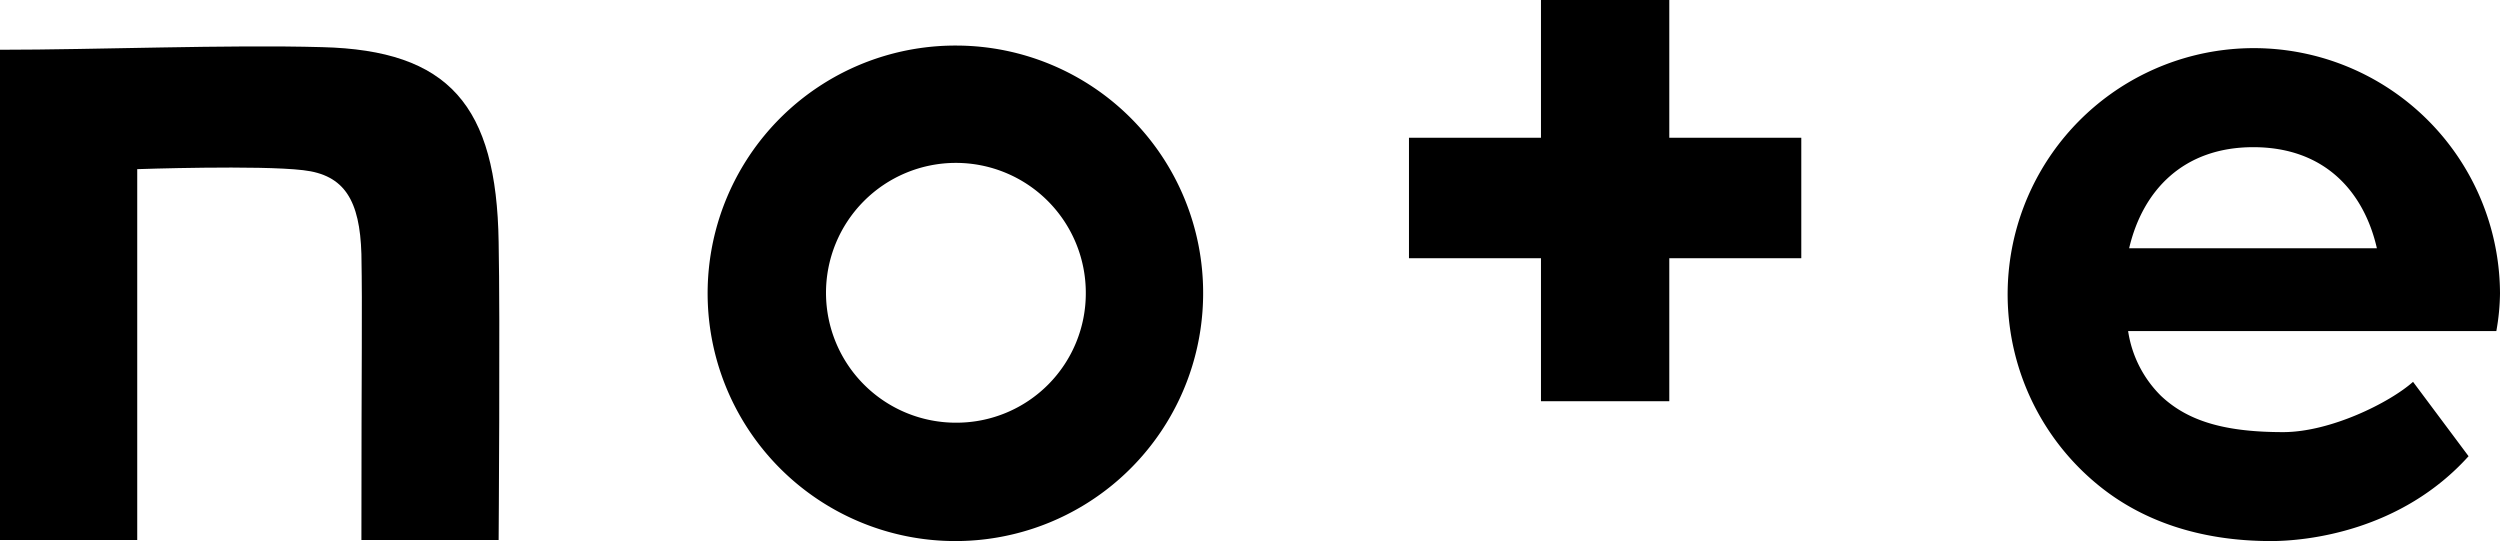
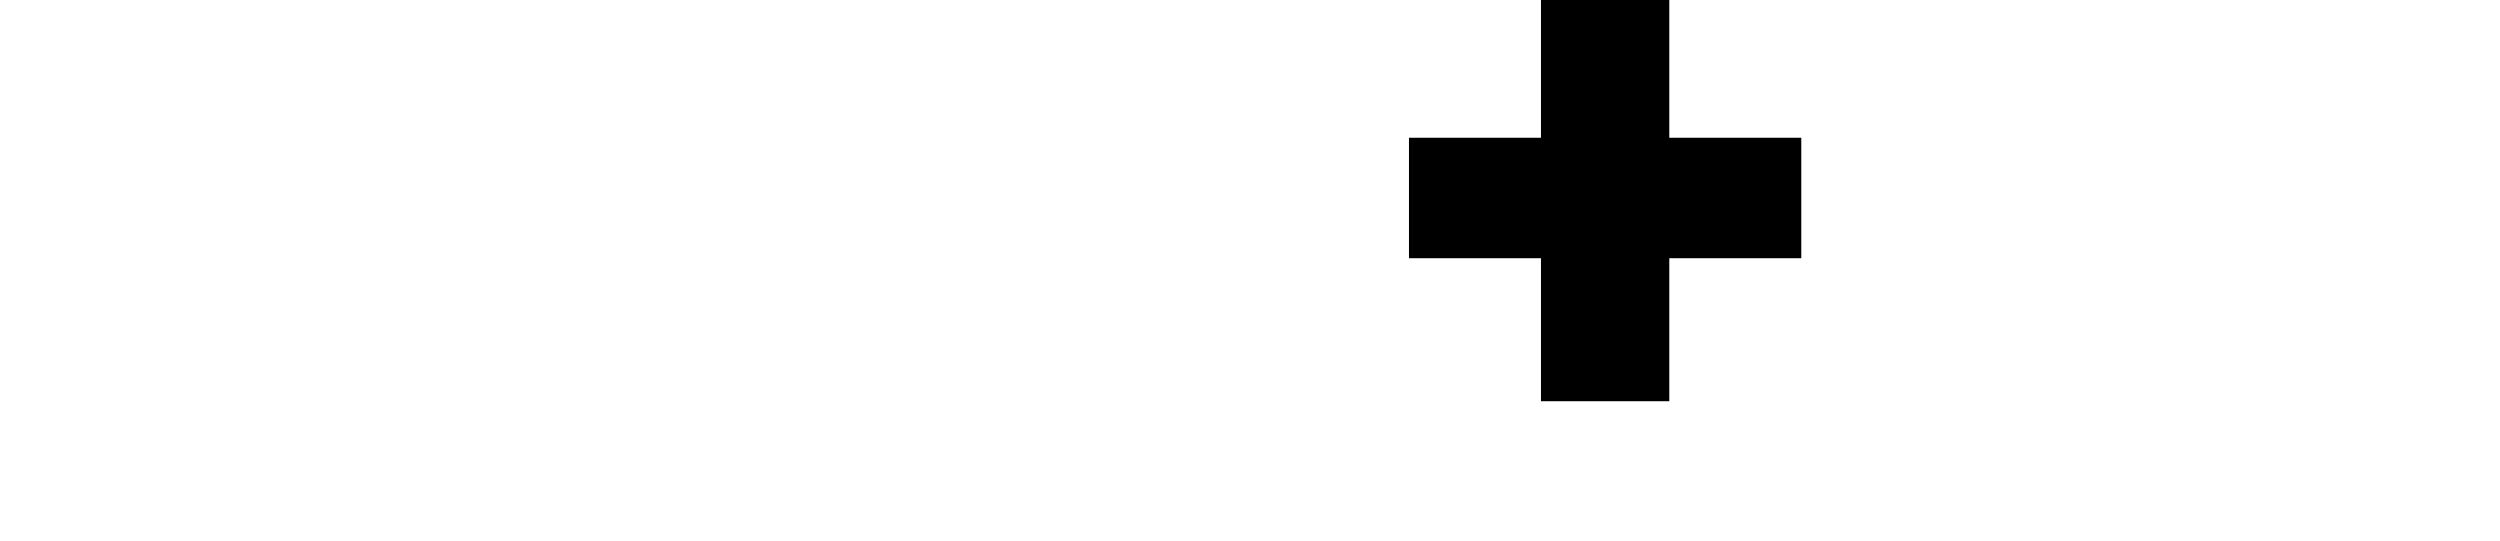
<svg xmlns="http://www.w3.org/2000/svg" width="258.855" height="56.023" viewBox="0 0 258.855 56.023">
  <g id="グループ_470" data-name="グループ 470" transform="translate(-42.251 -37.288)">
-     <path id="パス_563" data-name="パス 563" d="M101.453,69.036c-9.762-.271-23.429.271-33.353.271v50.762H82.309v-38.4s12.636-.434,17.192.108c4.284.488,5.857,3.146,6.02,8.677.108,6.291,0,9.6,0,29.611H119.73s.163-22.886,0-30.859C119.513,75.056,114.578,69.361,101.453,69.036Z" transform="translate(-25.849 -26.867)" />
-     <path id="パス_564" data-name="パス 564" d="M229.29,68.8a25.653,25.653,0,1,0,25.49,25.652A25.6,25.6,0,0,0,229.29,68.8Zm0,39.048A13.45,13.45,0,1,1,242.631,94.4,13.39,13.39,0,0,1,229.29,107.848Z" transform="translate(-87.954 -26.794)" />
-     <path id="パス_565" data-name="パス 565" d="M502.379,94.452a25.49,25.49,0,1,0-41.272,20.121c4.122,3.254,9.87,5.532,17.572,5.532,3.742,0,13.45-1.03,20.446-8.786l-5.749-7.7c-2.441,2.169-8.569,5.206-13.45,5.206-6.183,0-9.925-1.193-12.636-3.742a11.892,11.892,0,0,1-3.417-6.725H502A23.246,23.246,0,0,0,502.379,94.452Zm-38.4-4.664c1.41-6.02,5.64-10.467,12.853-10.467,7.538,0,11.5,4.773,12.8,10.467Z" transform="translate(-201.273 -26.794)" />
    <path id="パス_566" data-name="パス 566" d="M364.054,60.1H350.767V74.363H337.1V86.837h13.667v14.806h13.287V86.837h13.667V74.363H364.054Z" transform="translate(-148.961 -22.812)" />
  </g>
</svg>